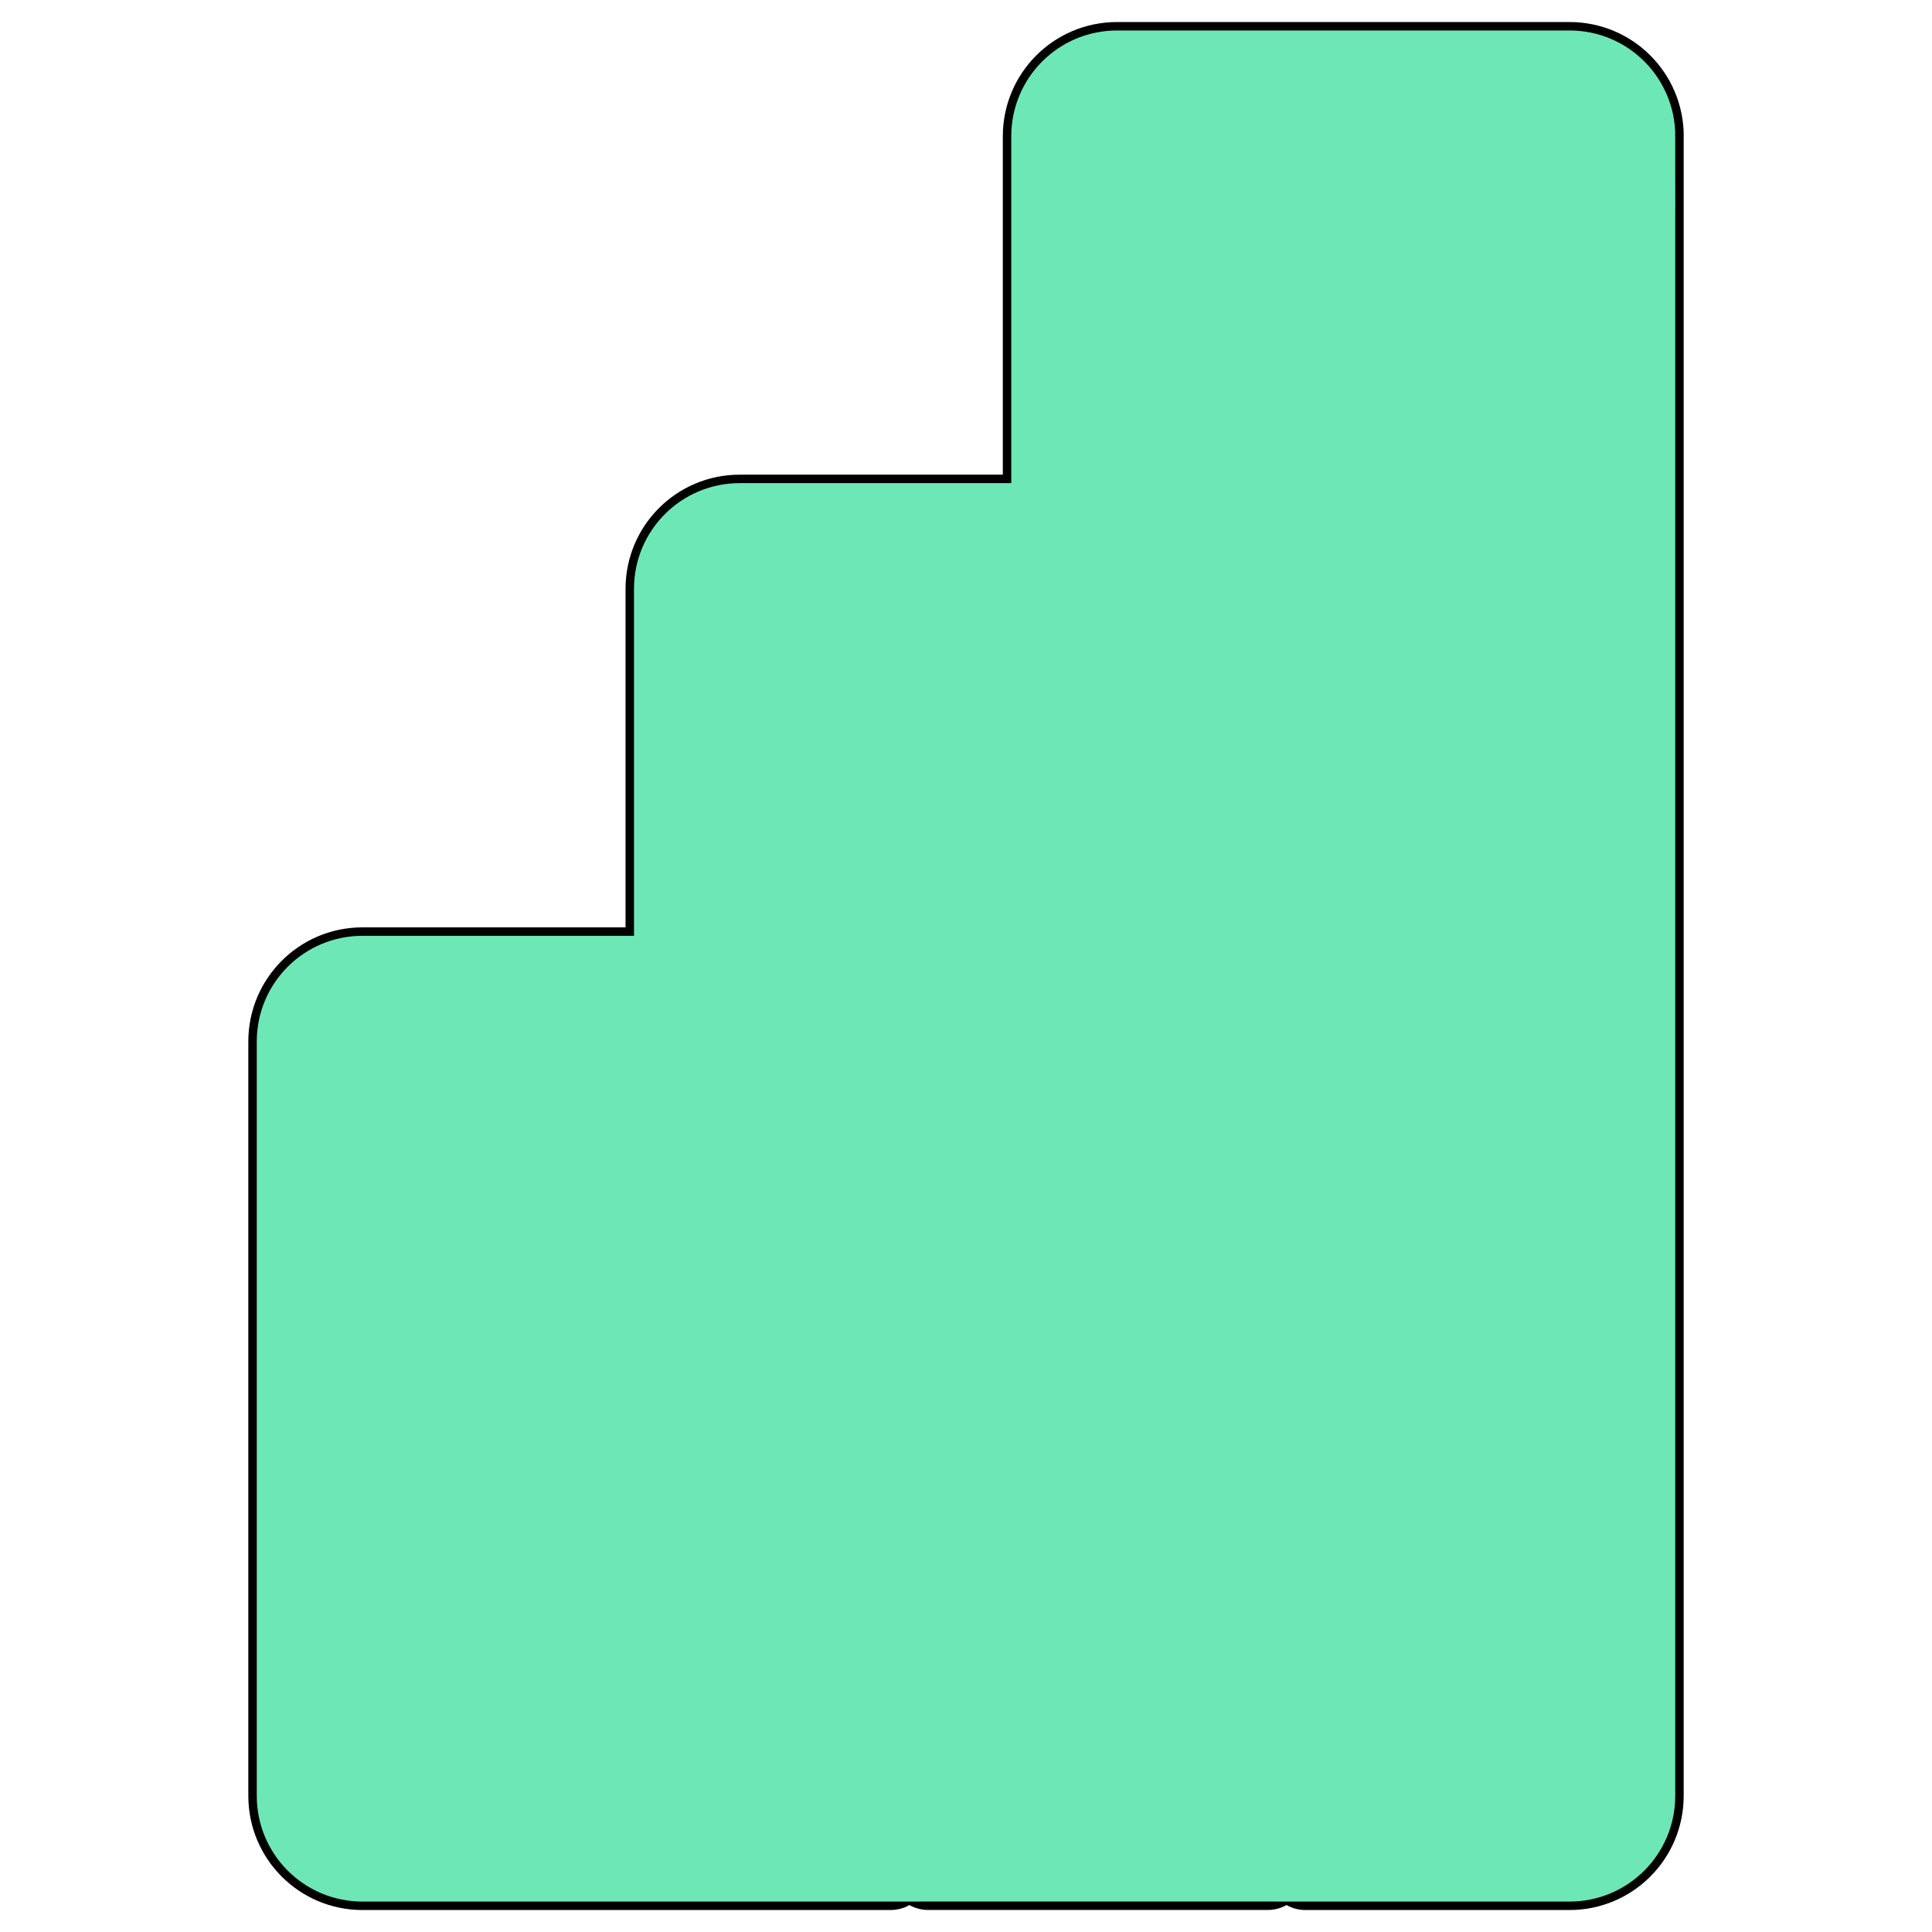
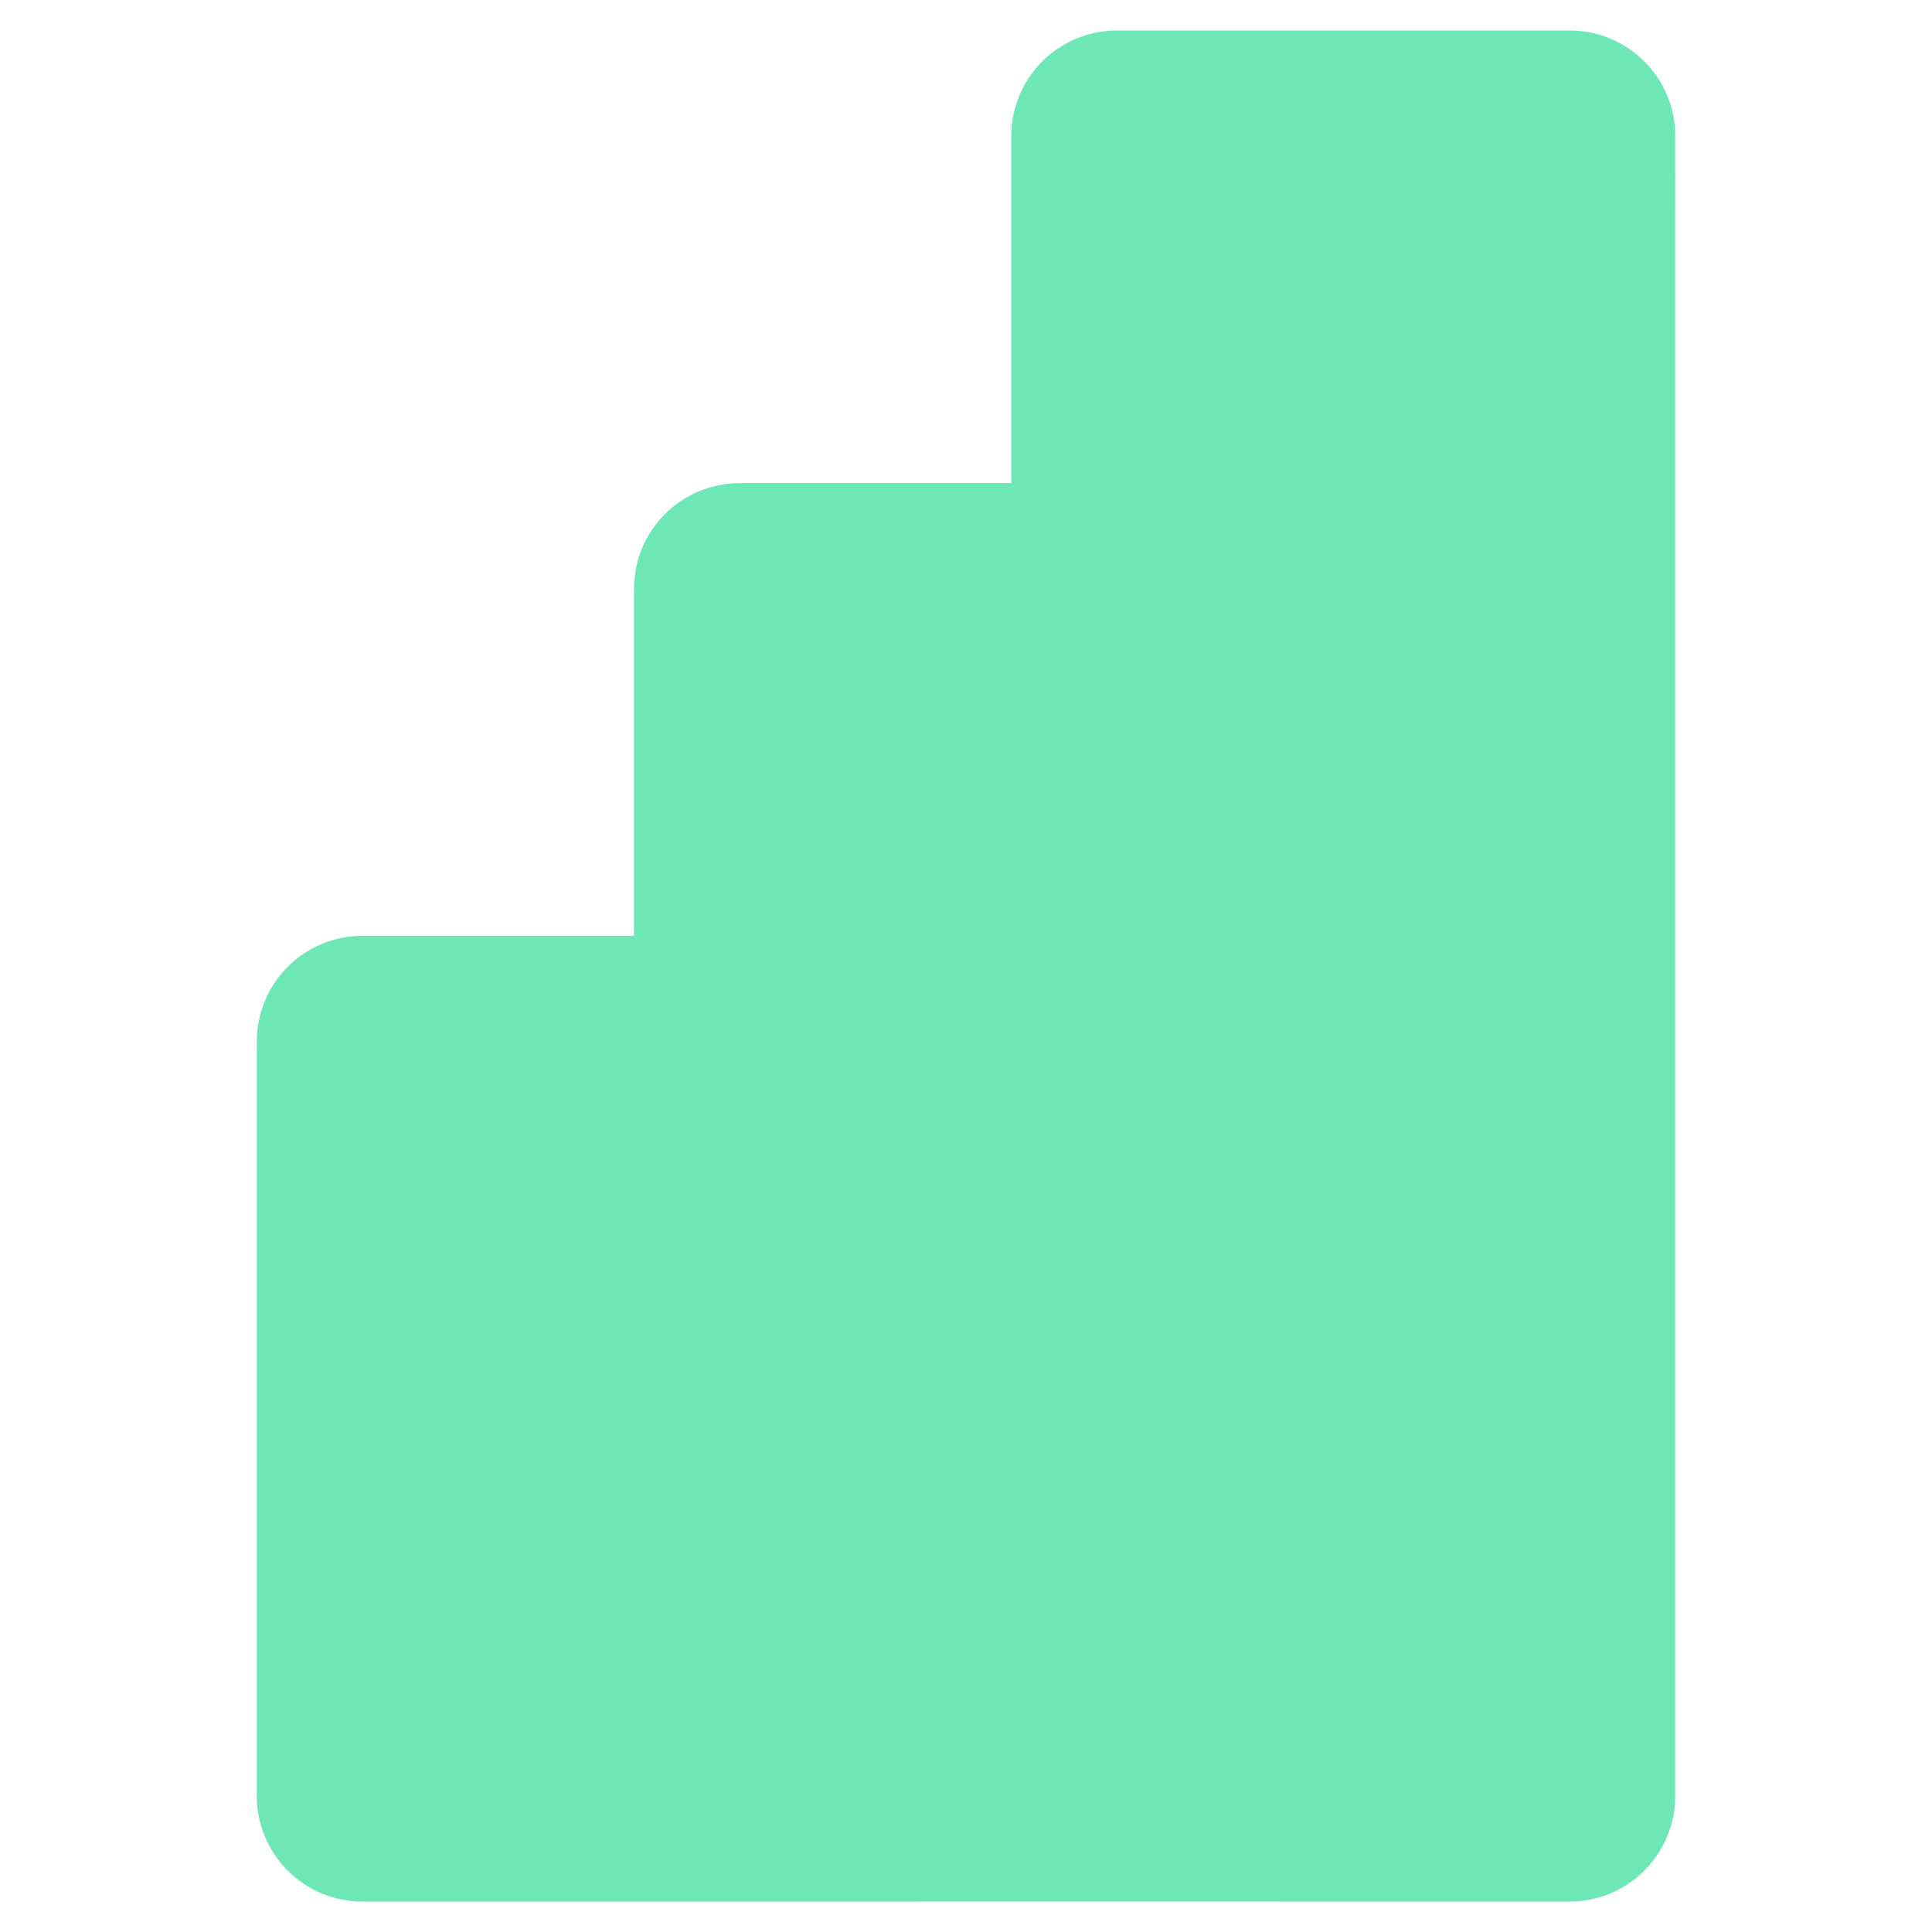
<svg xmlns="http://www.w3.org/2000/svg" fill="#6ee7b7" width="800px" height="800px" viewBox="0 0 32 32" version="1.1" stroke="#6ee7b7">
  <g id="SVGRepo_bgCarrier" stroke-width="0" />
  <g id="SVGRepo_tracerCarrier" stroke-linecap="round" stroke-linejoin="round" stroke="#0" stroke-width="1.28">
    <title>powerbi</title>
-     <path d="M13.501 16h-7.498c0 0-0 0-0 0-0.69 0-1.25 0.559-1.25 1.25 0 0 0 0 0 0v0 12.496c0 0 0 0 0 0 0 0.69 0.559 1.25 1.25 1.25 0 0 0 0 0 0h8.747v-13.746c0-0.69-0.559-1.25-1.25-1.25v0zM19.749 8.502h-7.498c0 0-0 0-0 0-0.69 0-1.25 0.559-1.25 1.25 0 0 0 0 0 0v0 5.623h2.499c1.035 0.001 1.873 0.84 1.874 1.874v13.746h5.623v-21.244c0-0.69-0.559-1.25-1.25-1.25v0zM27.247 2.254v27.492c0 0 0 0 0 0 0 0.69-0.559 1.25-1.25 1.25 0 0-0 0-0 0h-4.374v-21.244c-0.001-1.035-0.84-1.873-1.874-1.874h-2.499v-5.623c0-0 0-0 0-0 0-0.69 0.559-1.25 1.25-1.25h7.498c0.69 0 1.25 0.559 1.25 1.25 0 0 0 0 0 0v0z" />
  </g>
  <g id="SVGRepo_iconCarrier">
    <title>powerbi</title>
    <path d="M13.501 16h-7.498c0 0-0 0-0 0-0.69 0-1.25 0.559-1.25 1.25 0 0 0 0 0 0v0 12.496c0 0 0 0 0 0 0 0.69 0.559 1.25 1.25 1.25 0 0 0 0 0 0h8.747v-13.746c0-0.69-0.559-1.25-1.25-1.25v0zM19.749 8.502h-7.498c0 0-0 0-0 0-0.69 0-1.25 0.559-1.25 1.25 0 0 0 0 0 0v0 5.623h2.499c1.035 0.001 1.873 0.84 1.874 1.874v13.746h5.623v-21.244c0-0.69-0.559-1.25-1.25-1.25v0zM27.247 2.254v27.492c0 0 0 0 0 0 0 0.69-0.559 1.25-1.25 1.25 0 0-0 0-0 0h-4.374v-21.244c-0.001-1.035-0.84-1.873-1.874-1.874h-2.499v-5.623c0-0 0-0 0-0 0-0.69 0.559-1.25 1.25-1.25h7.498c0.69 0 1.25 0.559 1.25 1.25 0 0 0 0 0 0v0z" />
  </g>
</svg>